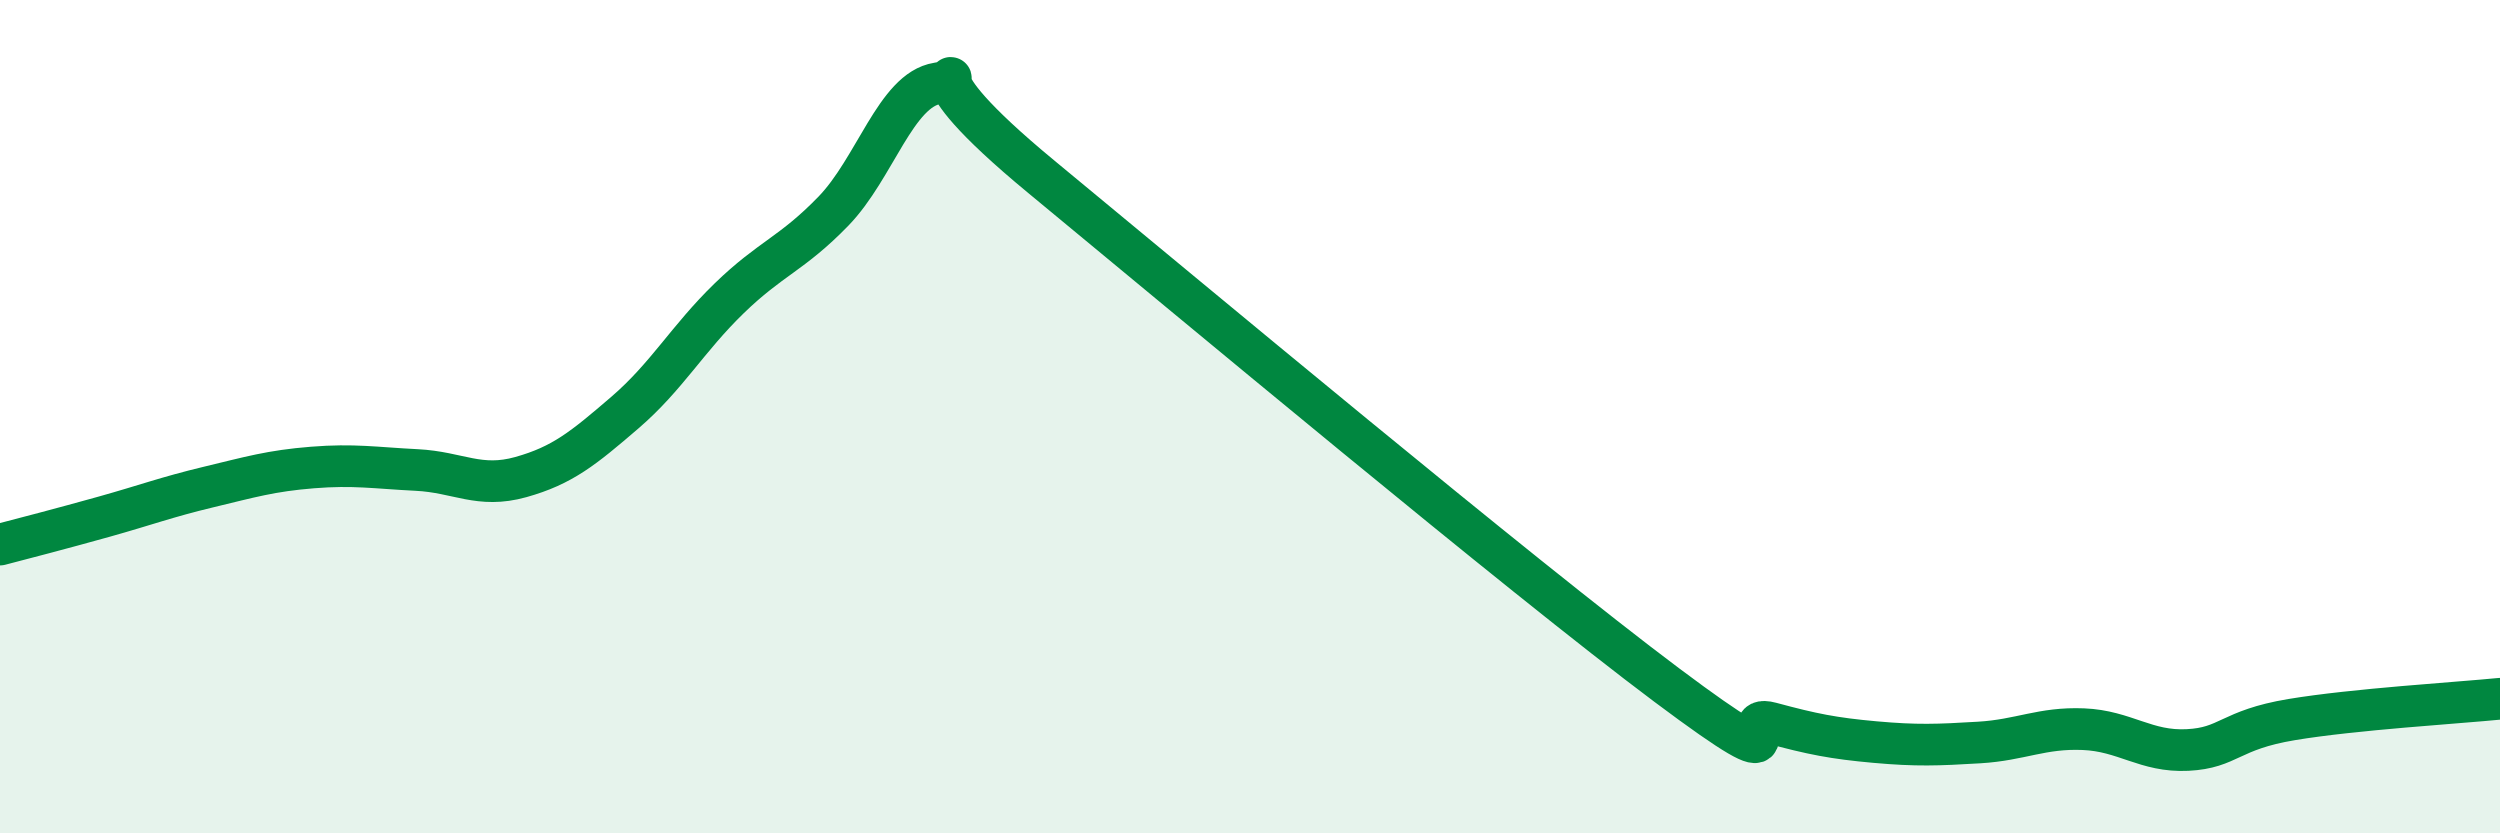
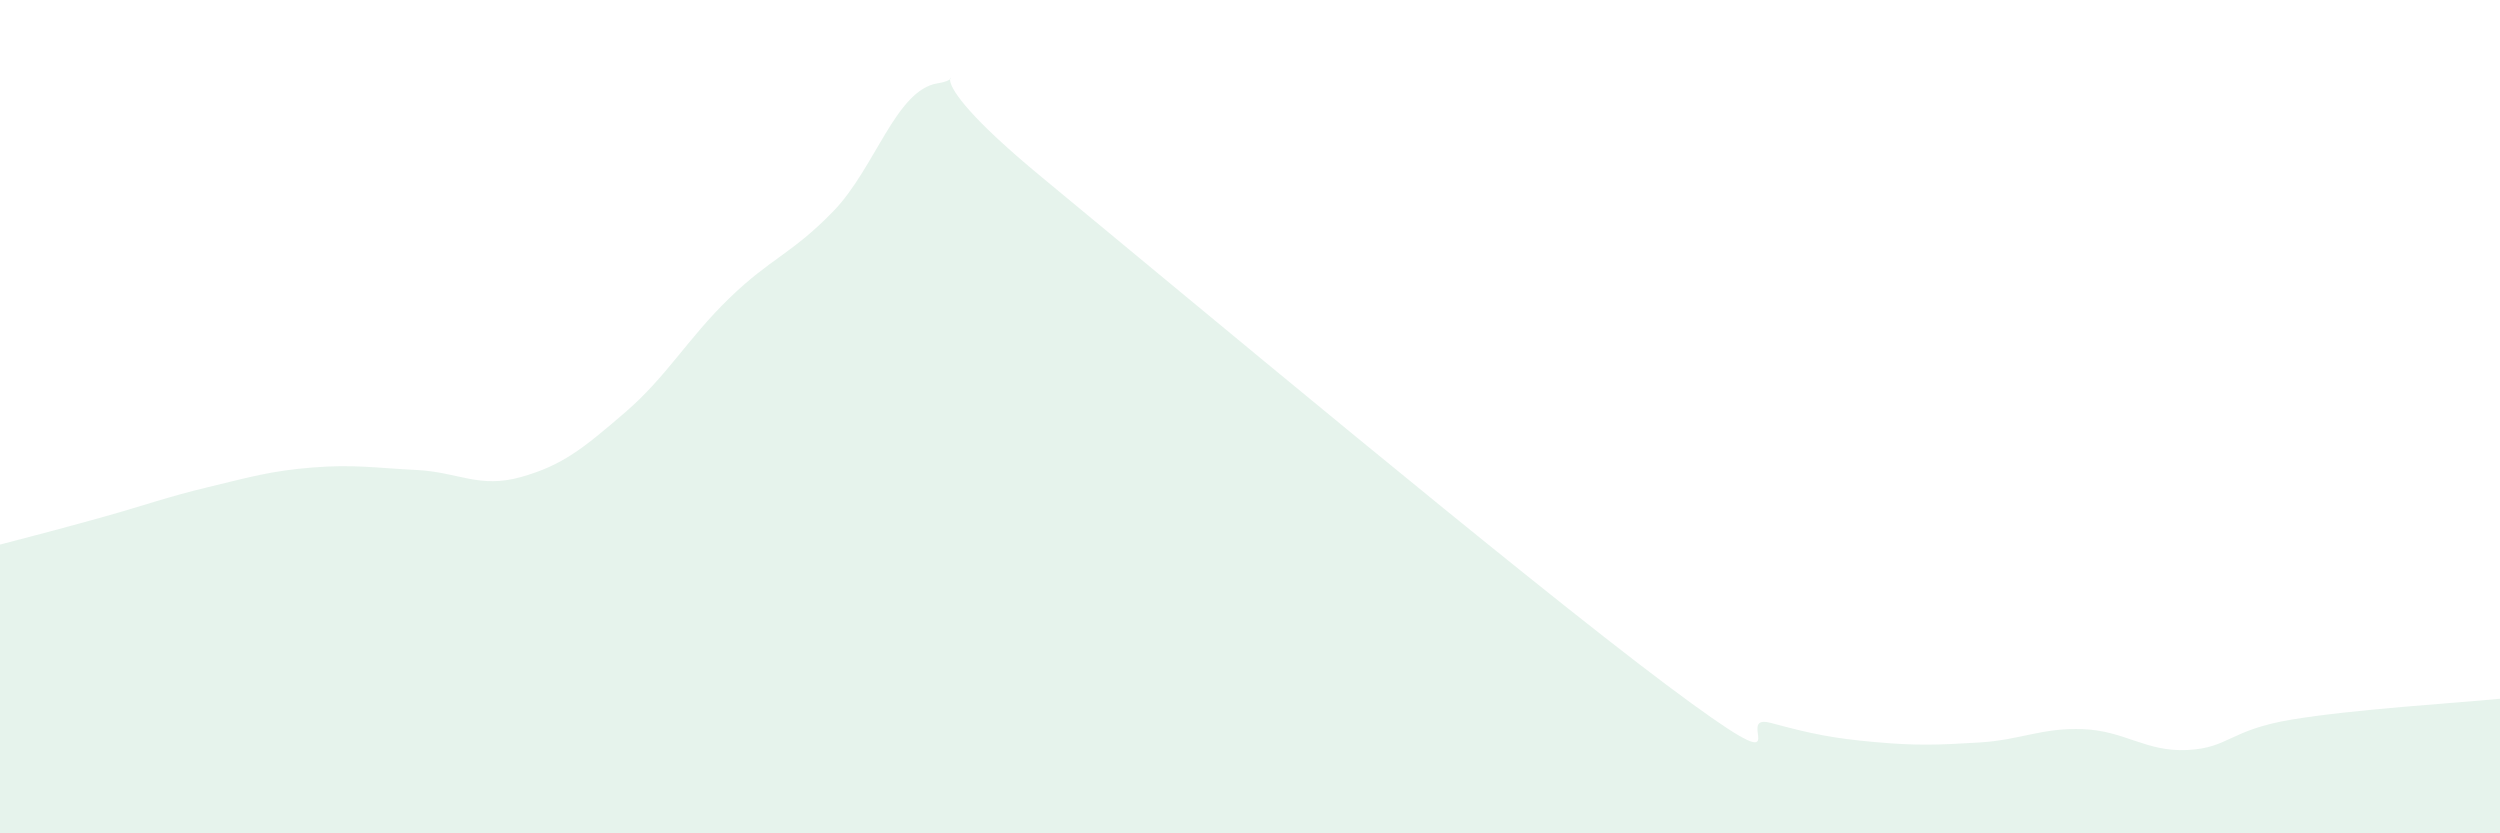
<svg xmlns="http://www.w3.org/2000/svg" width="60" height="20" viewBox="0 0 60 20">
  <path d="M 0,13.07 C 0.5,12.94 1.5,12.68 2.5,12.4 C 3.5,12.12 4,11.93 5,11.69 C 6,11.45 6.5,11.3 7.5,11.22 C 8.5,11.14 9,11.23 10,11.28 C 11,11.33 11.5,11.73 12.5,11.45 C 13.5,11.17 14,10.76 15,9.9 C 16,9.04 16.5,8.13 17.5,7.16 C 18.5,6.19 19,6.1 20,5.07 C 21,4.04 21.5,2.16 22.5,2 C 23.5,1.84 21.5,1.36 25,4.25 C 28.5,7.14 36.5,13.82 40,16.44 C 43.5,19.06 41.5,17.08 42.5,17.35 C 43.5,17.62 44,17.72 45,17.81 C 46,17.9 46.5,17.88 47.5,17.82 C 48.5,17.76 49,17.46 50,17.5 C 51,17.54 51.5,18.05 52.5,18 C 53.5,17.95 53.5,17.52 55,17.27 C 56.5,17.02 59,16.87 60,16.77L60 20L0 20Z" fill="#008740" opacity="0.1" stroke-linecap="round" stroke-linejoin="round" />
-   <path d="M 0,13.07 C 0.5,12.94 1.5,12.68 2.5,12.4 C 3.5,12.12 4,11.93 5,11.69 C 6,11.45 6.5,11.3 7.5,11.22 C 8.5,11.14 9,11.23 10,11.28 C 11,11.33 11.5,11.73 12.5,11.45 C 13.5,11.17 14,10.76 15,9.9 C 16,9.04 16.5,8.13 17.5,7.16 C 18.5,6.19 19,6.1 20,5.07 C 21,4.04 21.5,2.16 22.5,2 C 23.5,1.84 21.5,1.36 25,4.25 C 28.5,7.14 36.5,13.82 40,16.44 C 43.5,19.06 41.5,17.08 42.5,17.35 C 43.5,17.62 44,17.72 45,17.81 C 46,17.9 46.5,17.88 47.5,17.82 C 48.5,17.76 49,17.46 50,17.5 C 51,17.54 51.5,18.05 52.5,18 C 53.5,17.95 53.5,17.52 55,17.27 C 56.5,17.02 59,16.87 60,16.77" stroke="#008740" stroke-width="1" fill="none" stroke-linecap="round" stroke-linejoin="round" />
</svg>